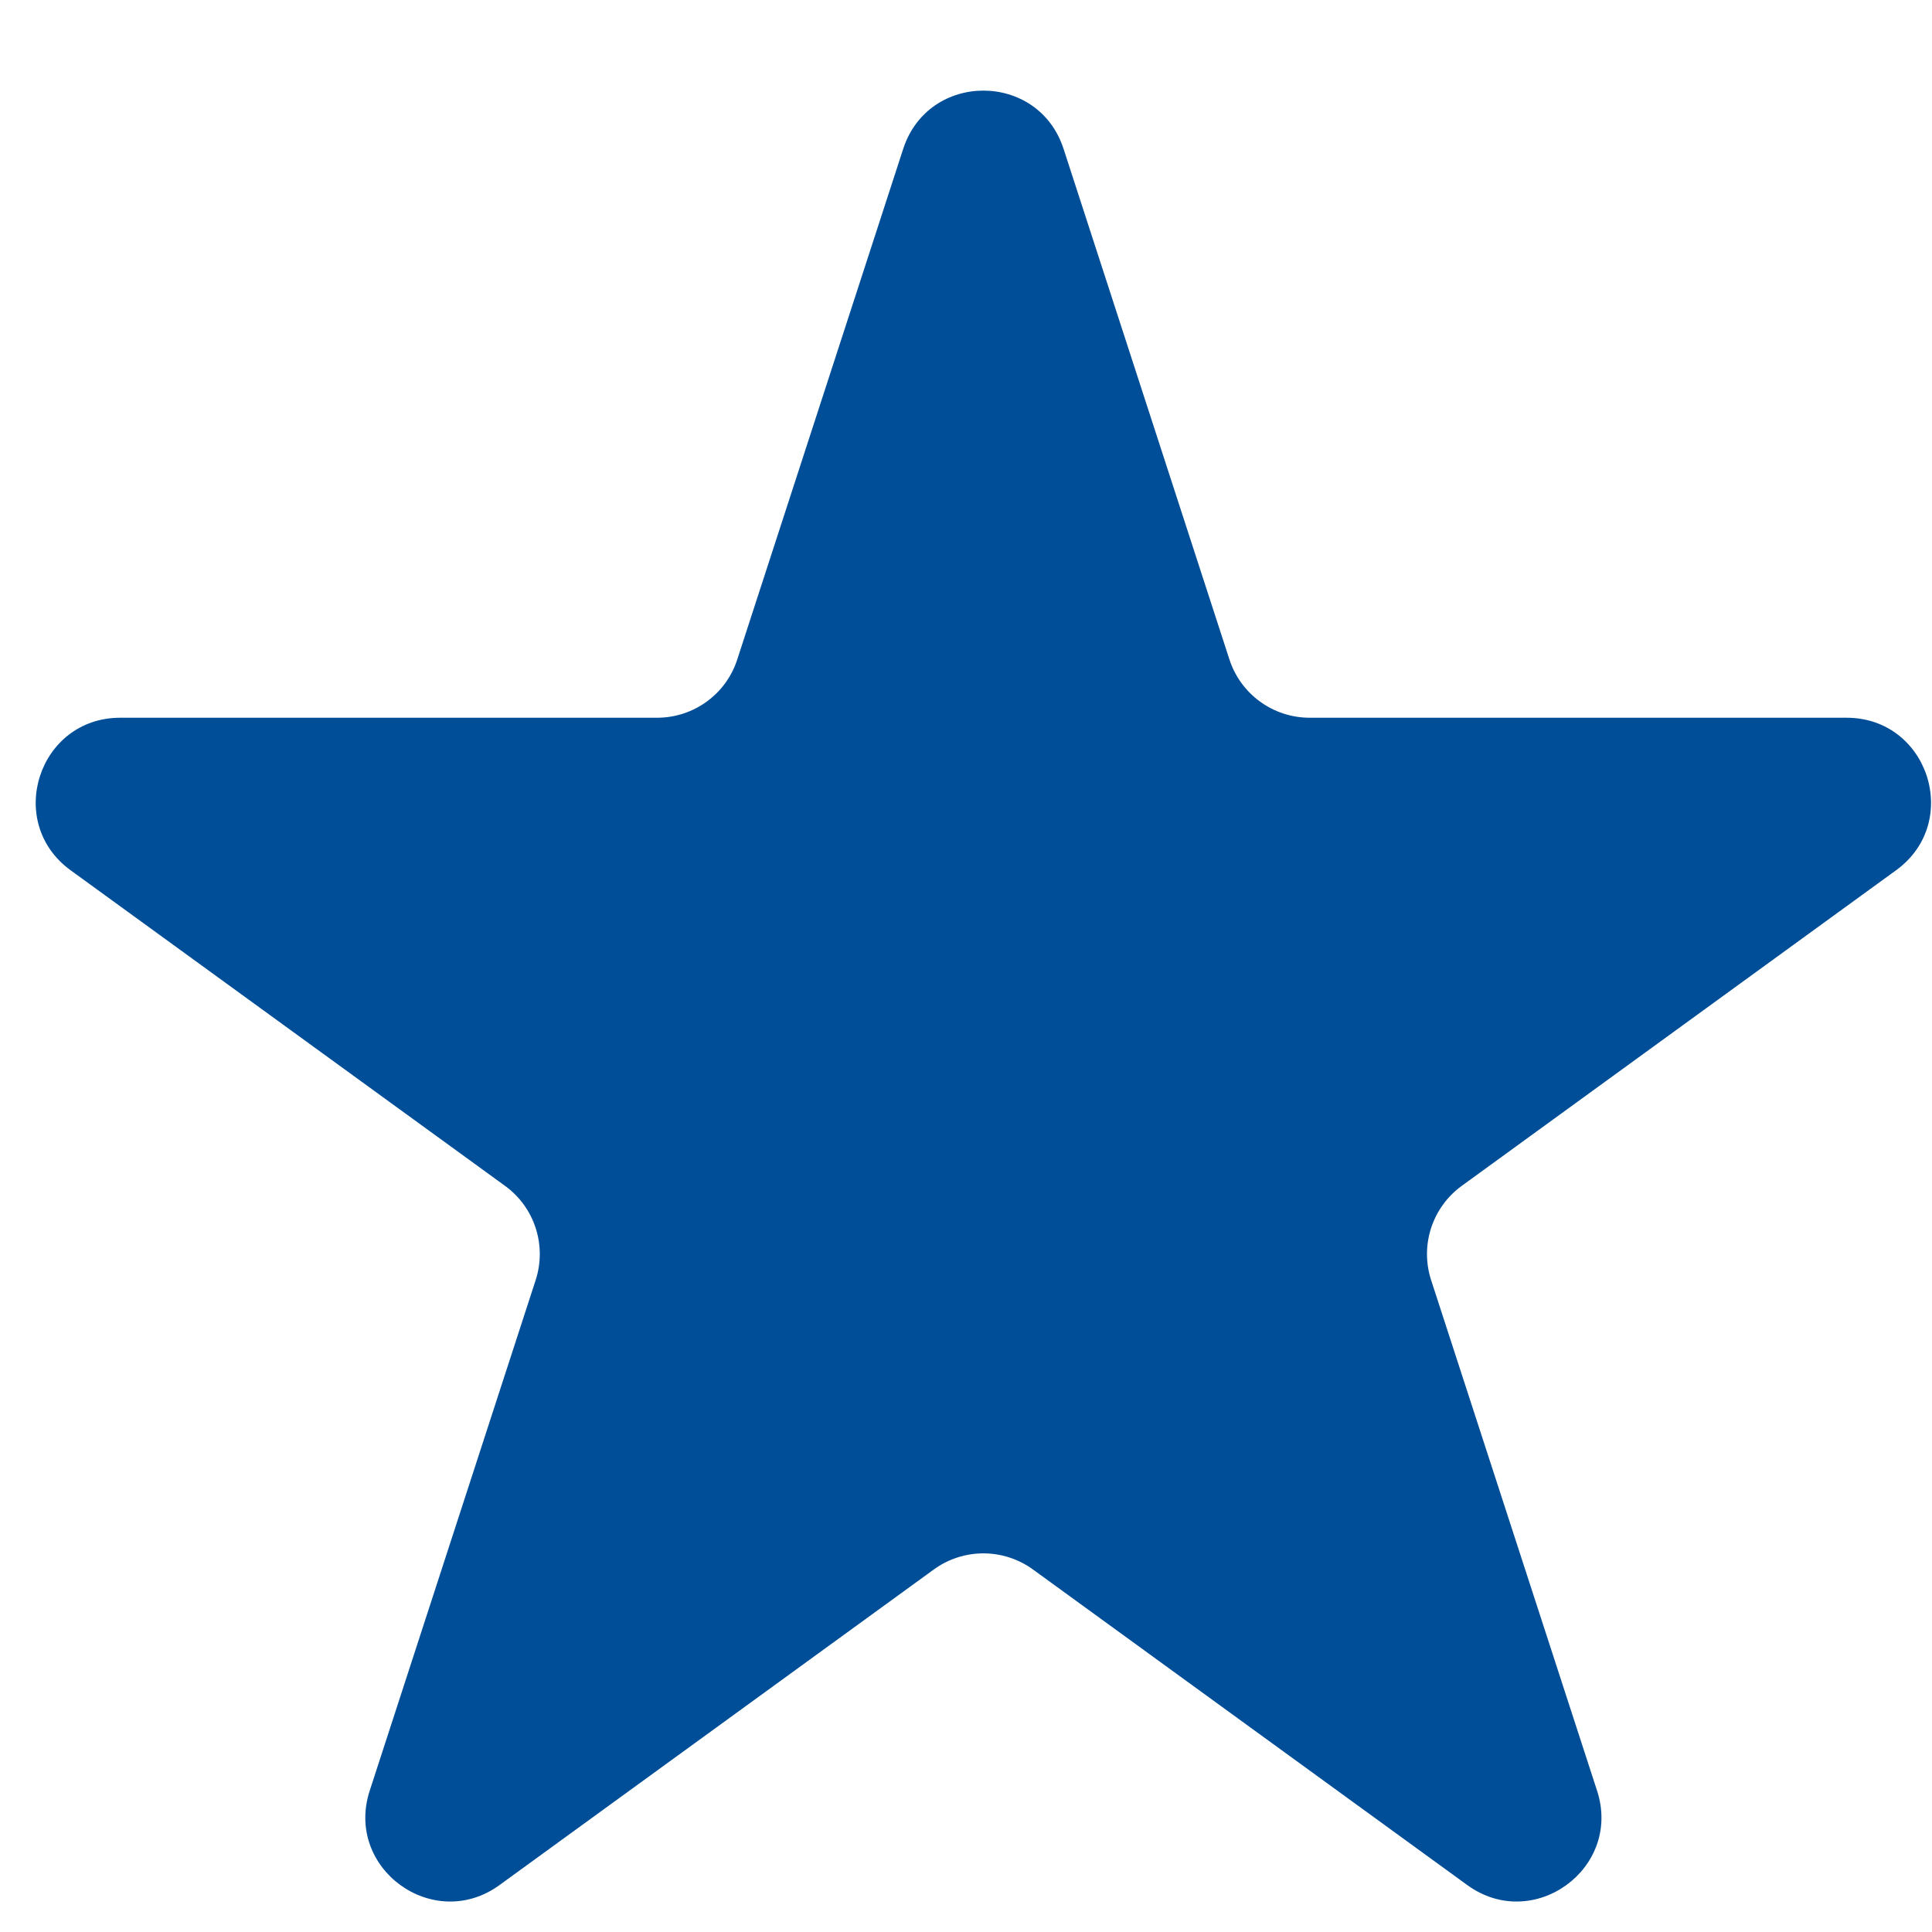
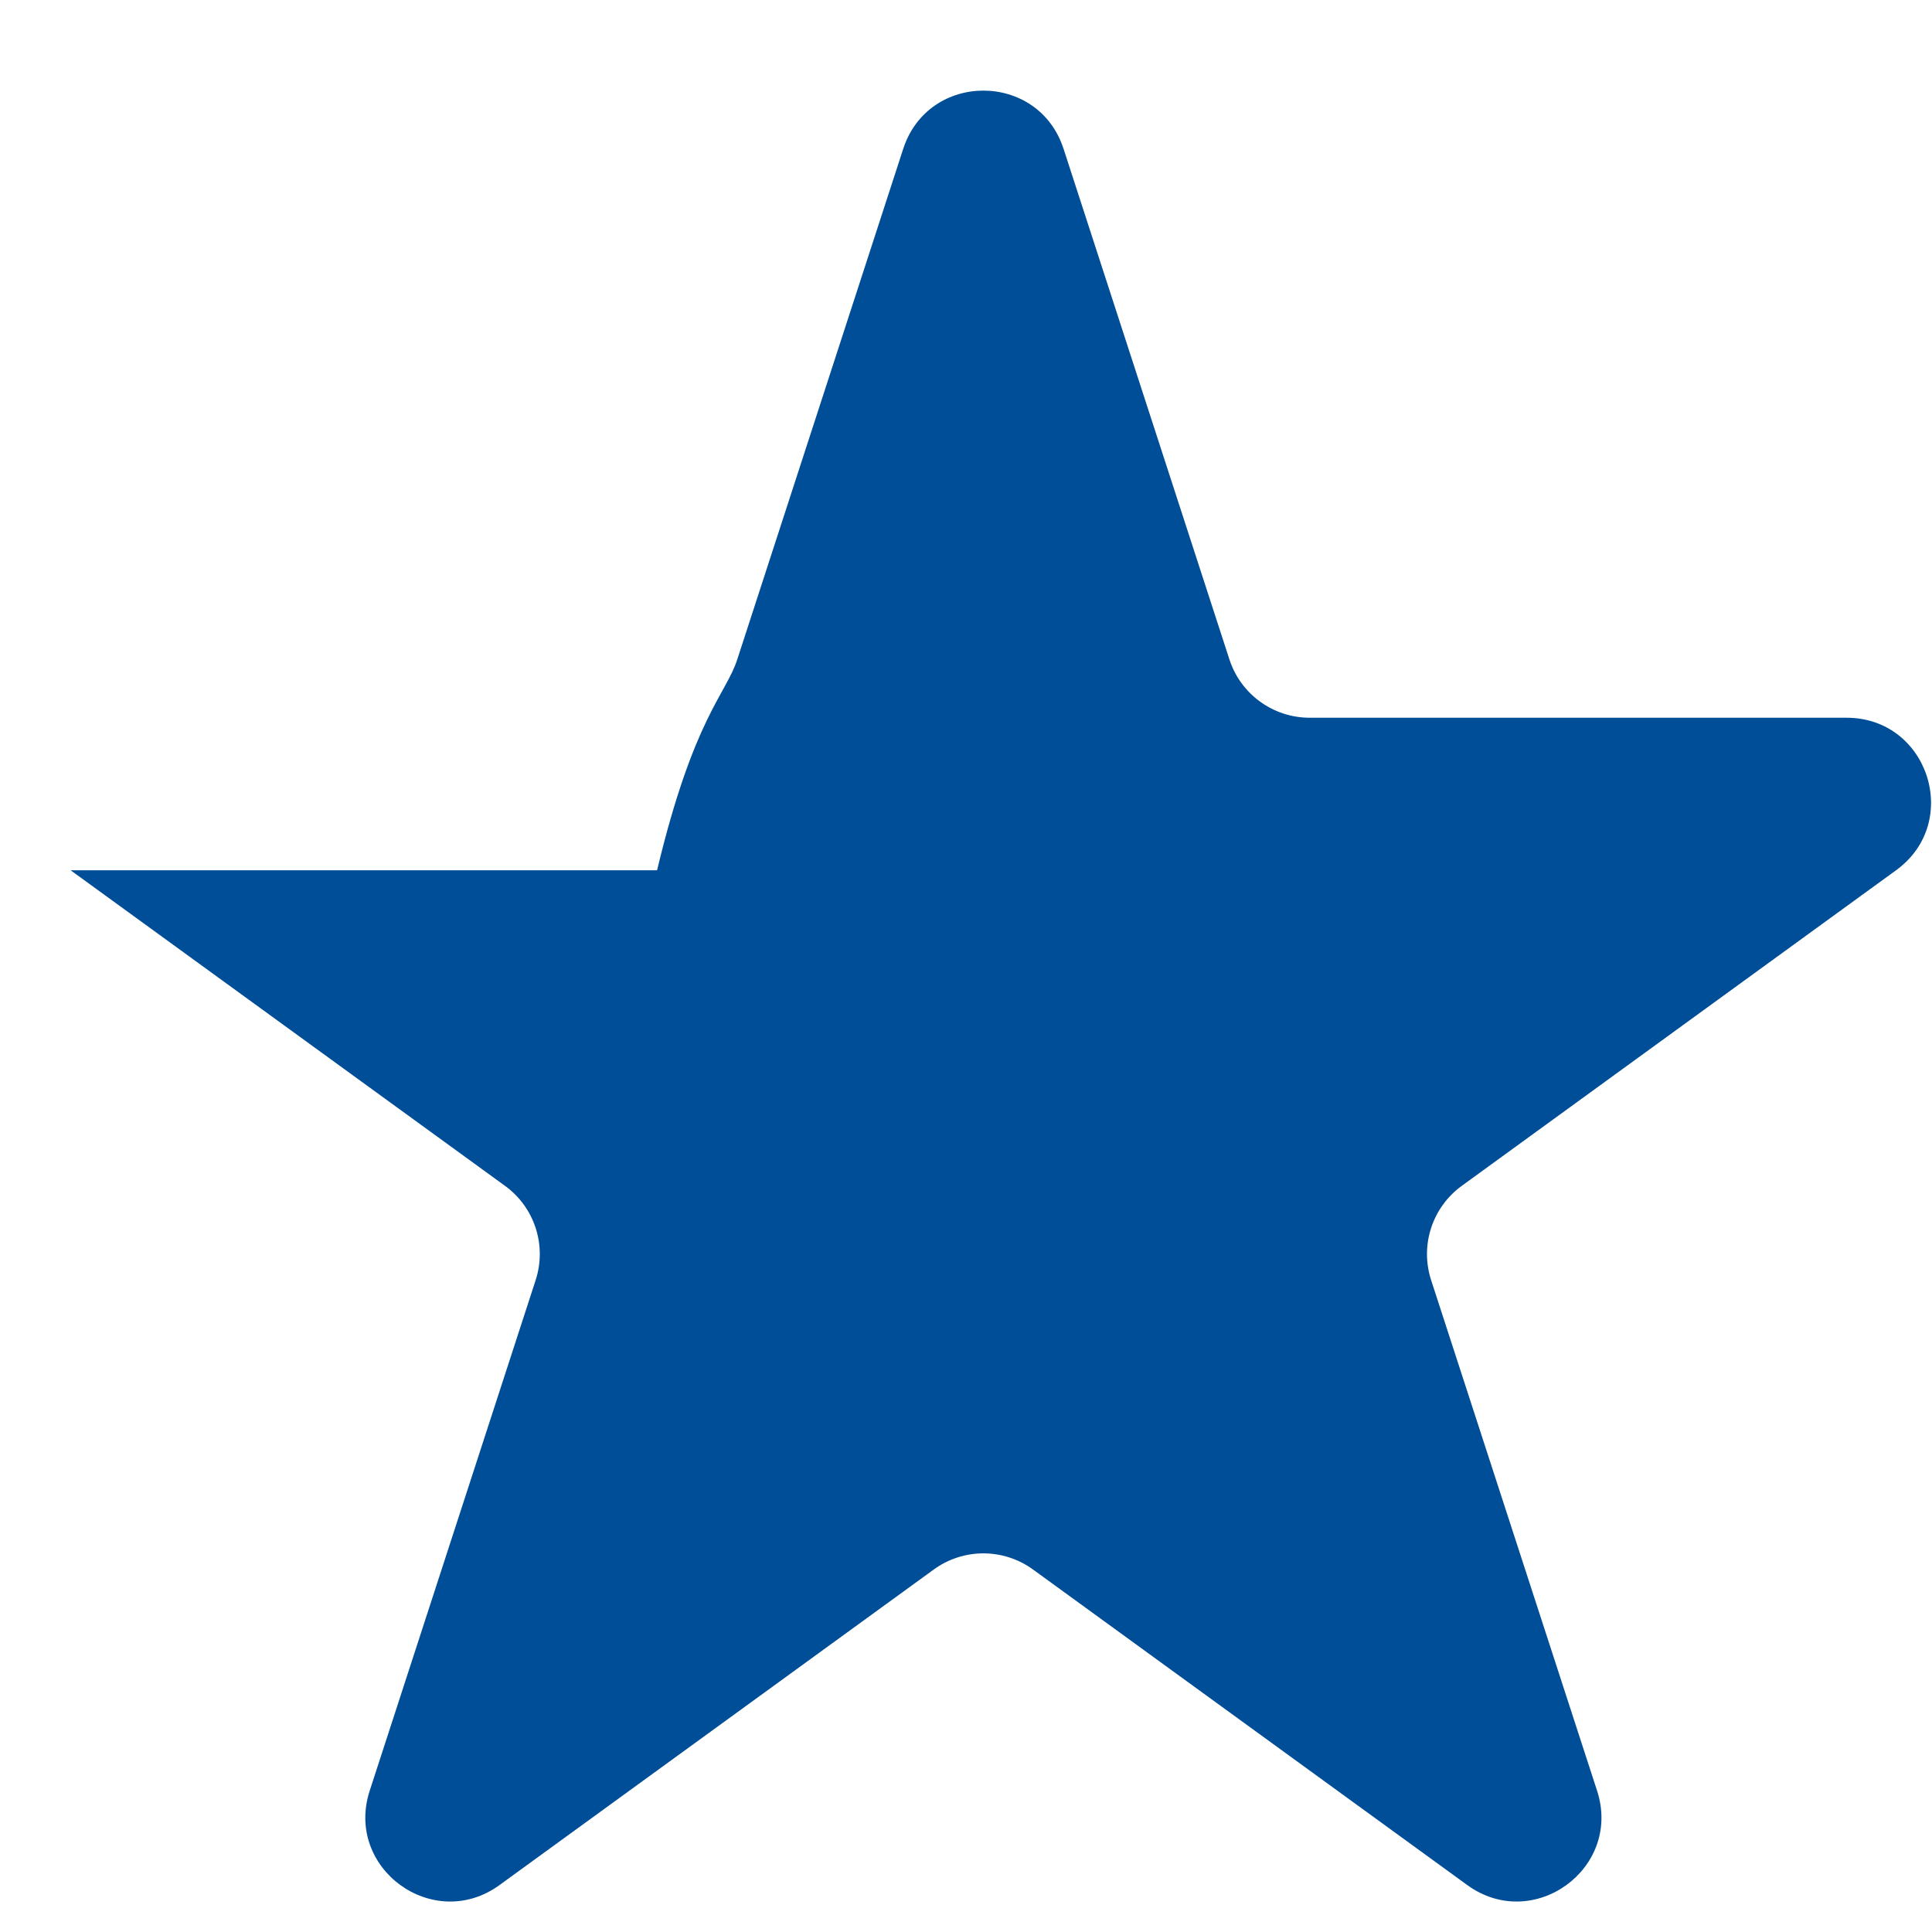
<svg xmlns="http://www.w3.org/2000/svg" width="20" height="20" viewBox="0 0 20 20" fill="none">
-   <path d="M9.35 1.541C9.611 0.737 10.749 0.737 11.01 1.541L12.727 6.827C12.844 7.187 13.18 7.43 13.558 7.43H19.116C19.961 7.43 20.313 8.512 19.628 9.009L15.132 12.276C14.826 12.498 14.698 12.892 14.815 13.252L16.533 18.538C16.794 19.342 15.873 20.011 15.189 19.514L10.693 16.247C10.387 16.025 9.973 16.025 9.667 16.247L5.171 19.514C4.486 20.011 3.566 19.342 3.827 18.538L5.545 13.252C5.662 12.892 5.534 12.498 5.228 12.276L0.731 9.009C0.047 8.512 0.399 7.43 1.244 7.43H6.802C7.18 7.43 7.516 7.187 7.632 6.827L9.35 1.541Z" fill="#004E97" />
+   <path d="M9.35 1.541C9.611 0.737 10.749 0.737 11.01 1.541L12.727 6.827C12.844 7.187 13.18 7.43 13.558 7.43H19.116C19.961 7.43 20.313 8.512 19.628 9.009L15.132 12.276C14.826 12.498 14.698 12.892 14.815 13.252L16.533 18.538C16.794 19.342 15.873 20.011 15.189 19.514L10.693 16.247C10.387 16.025 9.973 16.025 9.667 16.247L5.171 19.514C4.486 20.011 3.566 19.342 3.827 18.538L5.545 13.252C5.662 12.892 5.534 12.498 5.228 12.276L0.731 9.009H6.802C7.18 7.43 7.516 7.187 7.632 6.827L9.35 1.541Z" fill="#004E97" />
</svg>